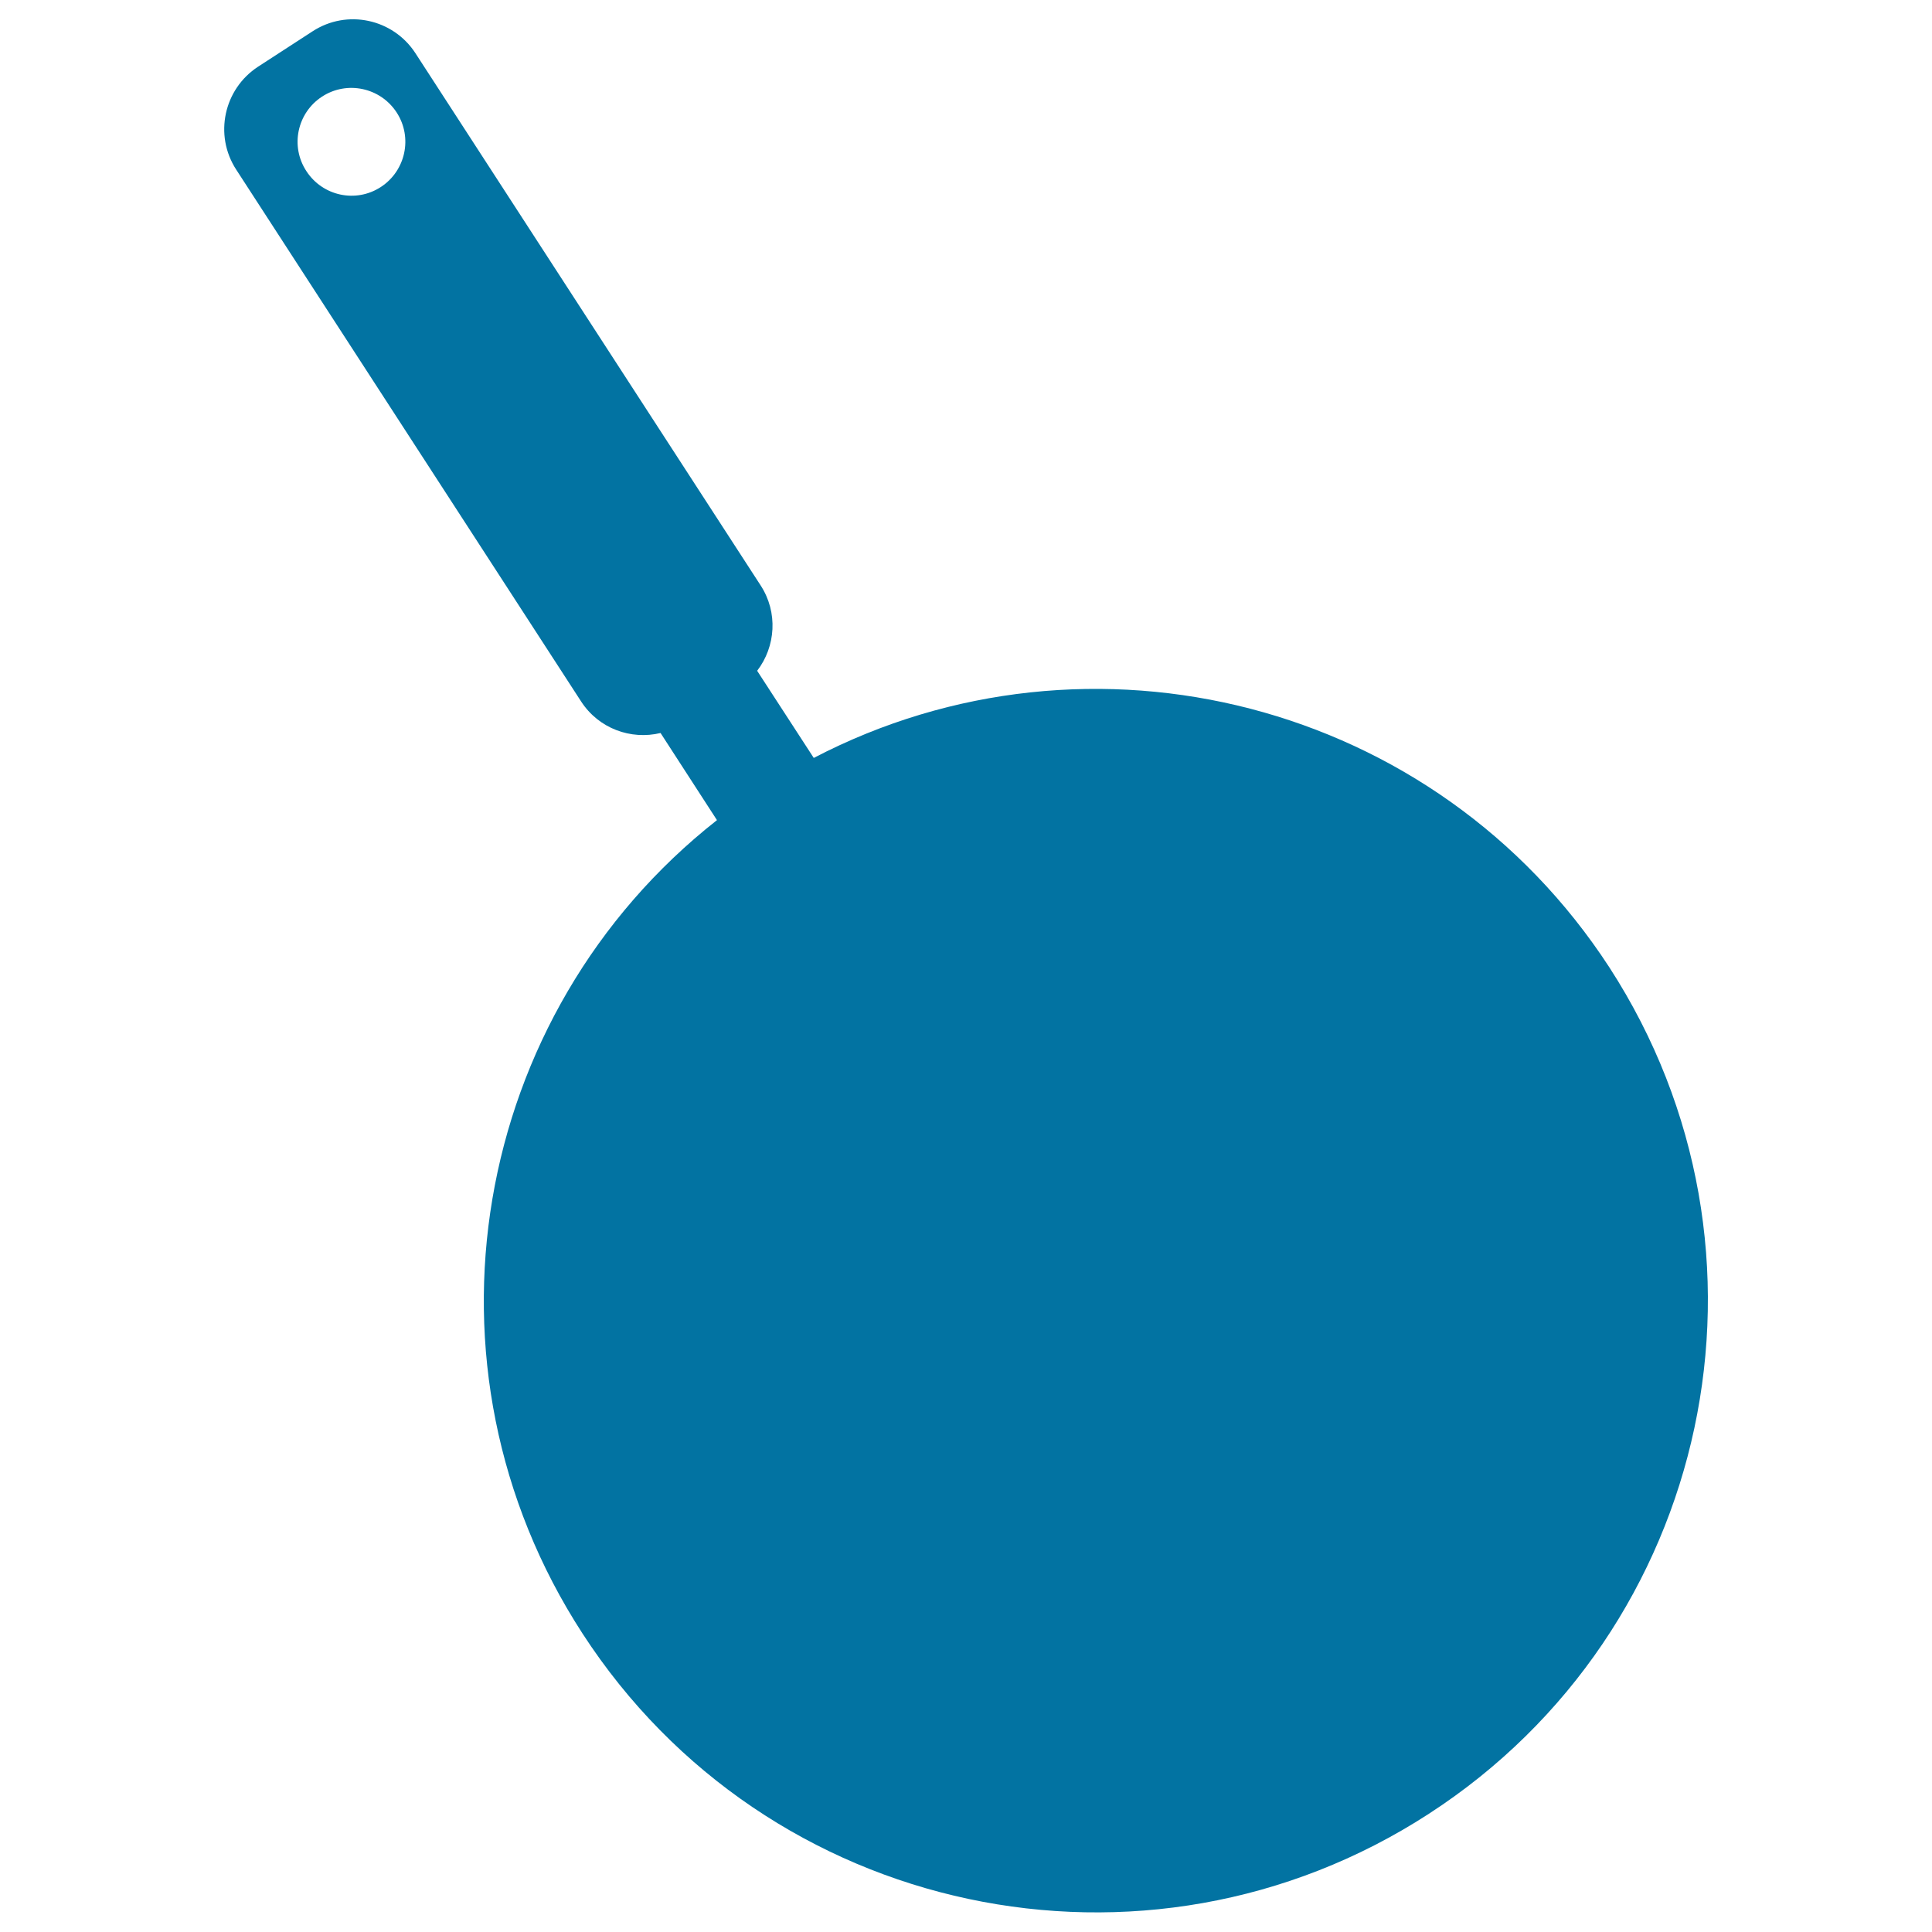
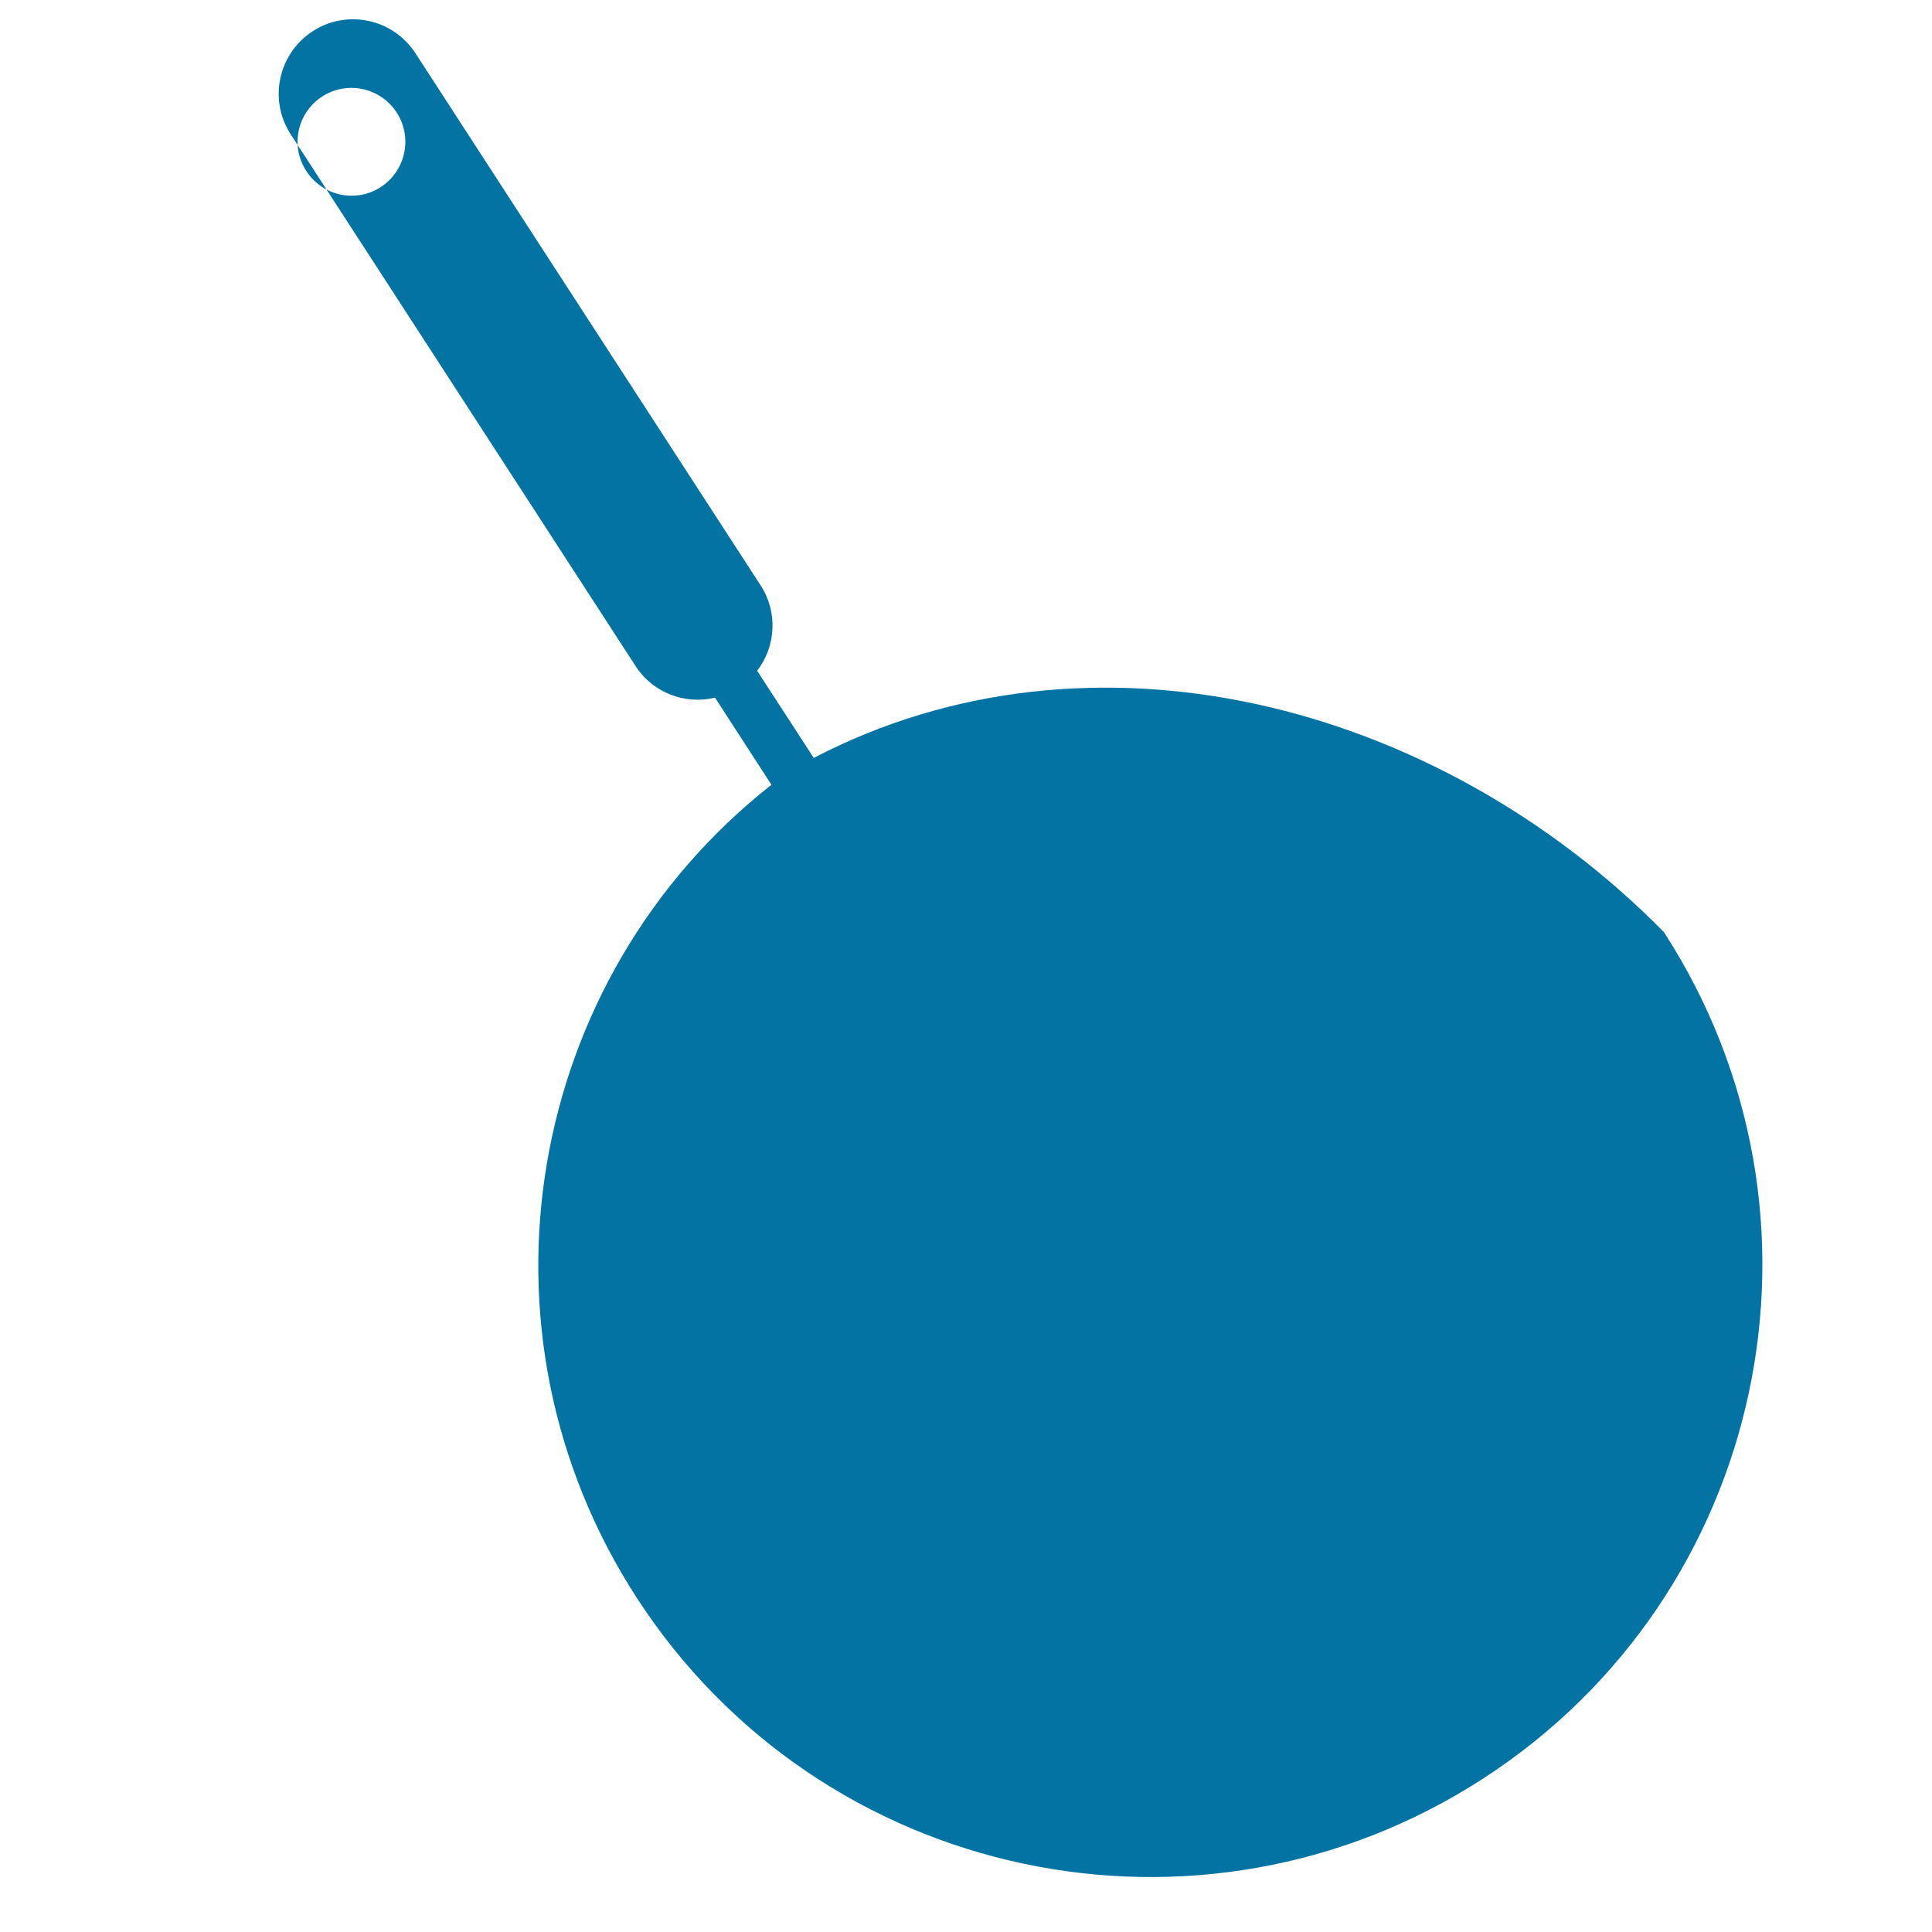
<svg xmlns="http://www.w3.org/2000/svg" viewBox="0 0 1000 1000" style="fill:#0273a2">
  <title>Frying Pan Silhouette From Top View SVG icon</title>
  <g>
-     <path d="M421.2,392.3l-29.3-45.1c9.6-12.5,10.9-30.2,1.8-44.2L215,27.5c-11.6-17.8-35.4-22.9-53.2-11.3l-28.2,18.3c-17.8,11.6-22.9,35.4-11.4,53.2l178.6,275.4c9.1,14,25.7,20,41.1,16.3l29.2,45.1c-127.3,100.1-159.5,282.5-69.6,421c95.2,146.7,291.3,188.5,438.1,93.3c146.8-95.2,188.5-291.3,93.4-438.1C743.3,362.8,564.3,317.7,421.2,392.3z M166.7,50c12.9-8.4,30.2-4.7,38.6,8.2c8.4,12.9,4.7,30.2-8.2,38.6c-12.9,8.4-30.1,4.7-38.5-8.2C150.1,75.7,153.8,58.4,166.7,50z" />
+     <path d="M421.2,392.3l-29.3-45.1c9.6-12.5,10.9-30.2,1.8-44.2L215,27.5c-11.6-17.8-35.4-22.9-53.2-11.3c-17.8,11.6-22.9,35.4-11.4,53.2l178.6,275.4c9.1,14,25.7,20,41.1,16.3l29.2,45.1c-127.3,100.1-159.5,282.5-69.6,421c95.2,146.7,291.3,188.5,438.1,93.3c146.8-95.2,188.5-291.3,93.4-438.1C743.3,362.8,564.3,317.7,421.2,392.3z M166.7,50c12.9-8.4,30.2-4.7,38.6,8.2c8.4,12.9,4.7,30.2-8.2,38.6c-12.9,8.4-30.1,4.7-38.5-8.2C150.1,75.7,153.8,58.4,166.7,50z" />
  </g>
</svg>